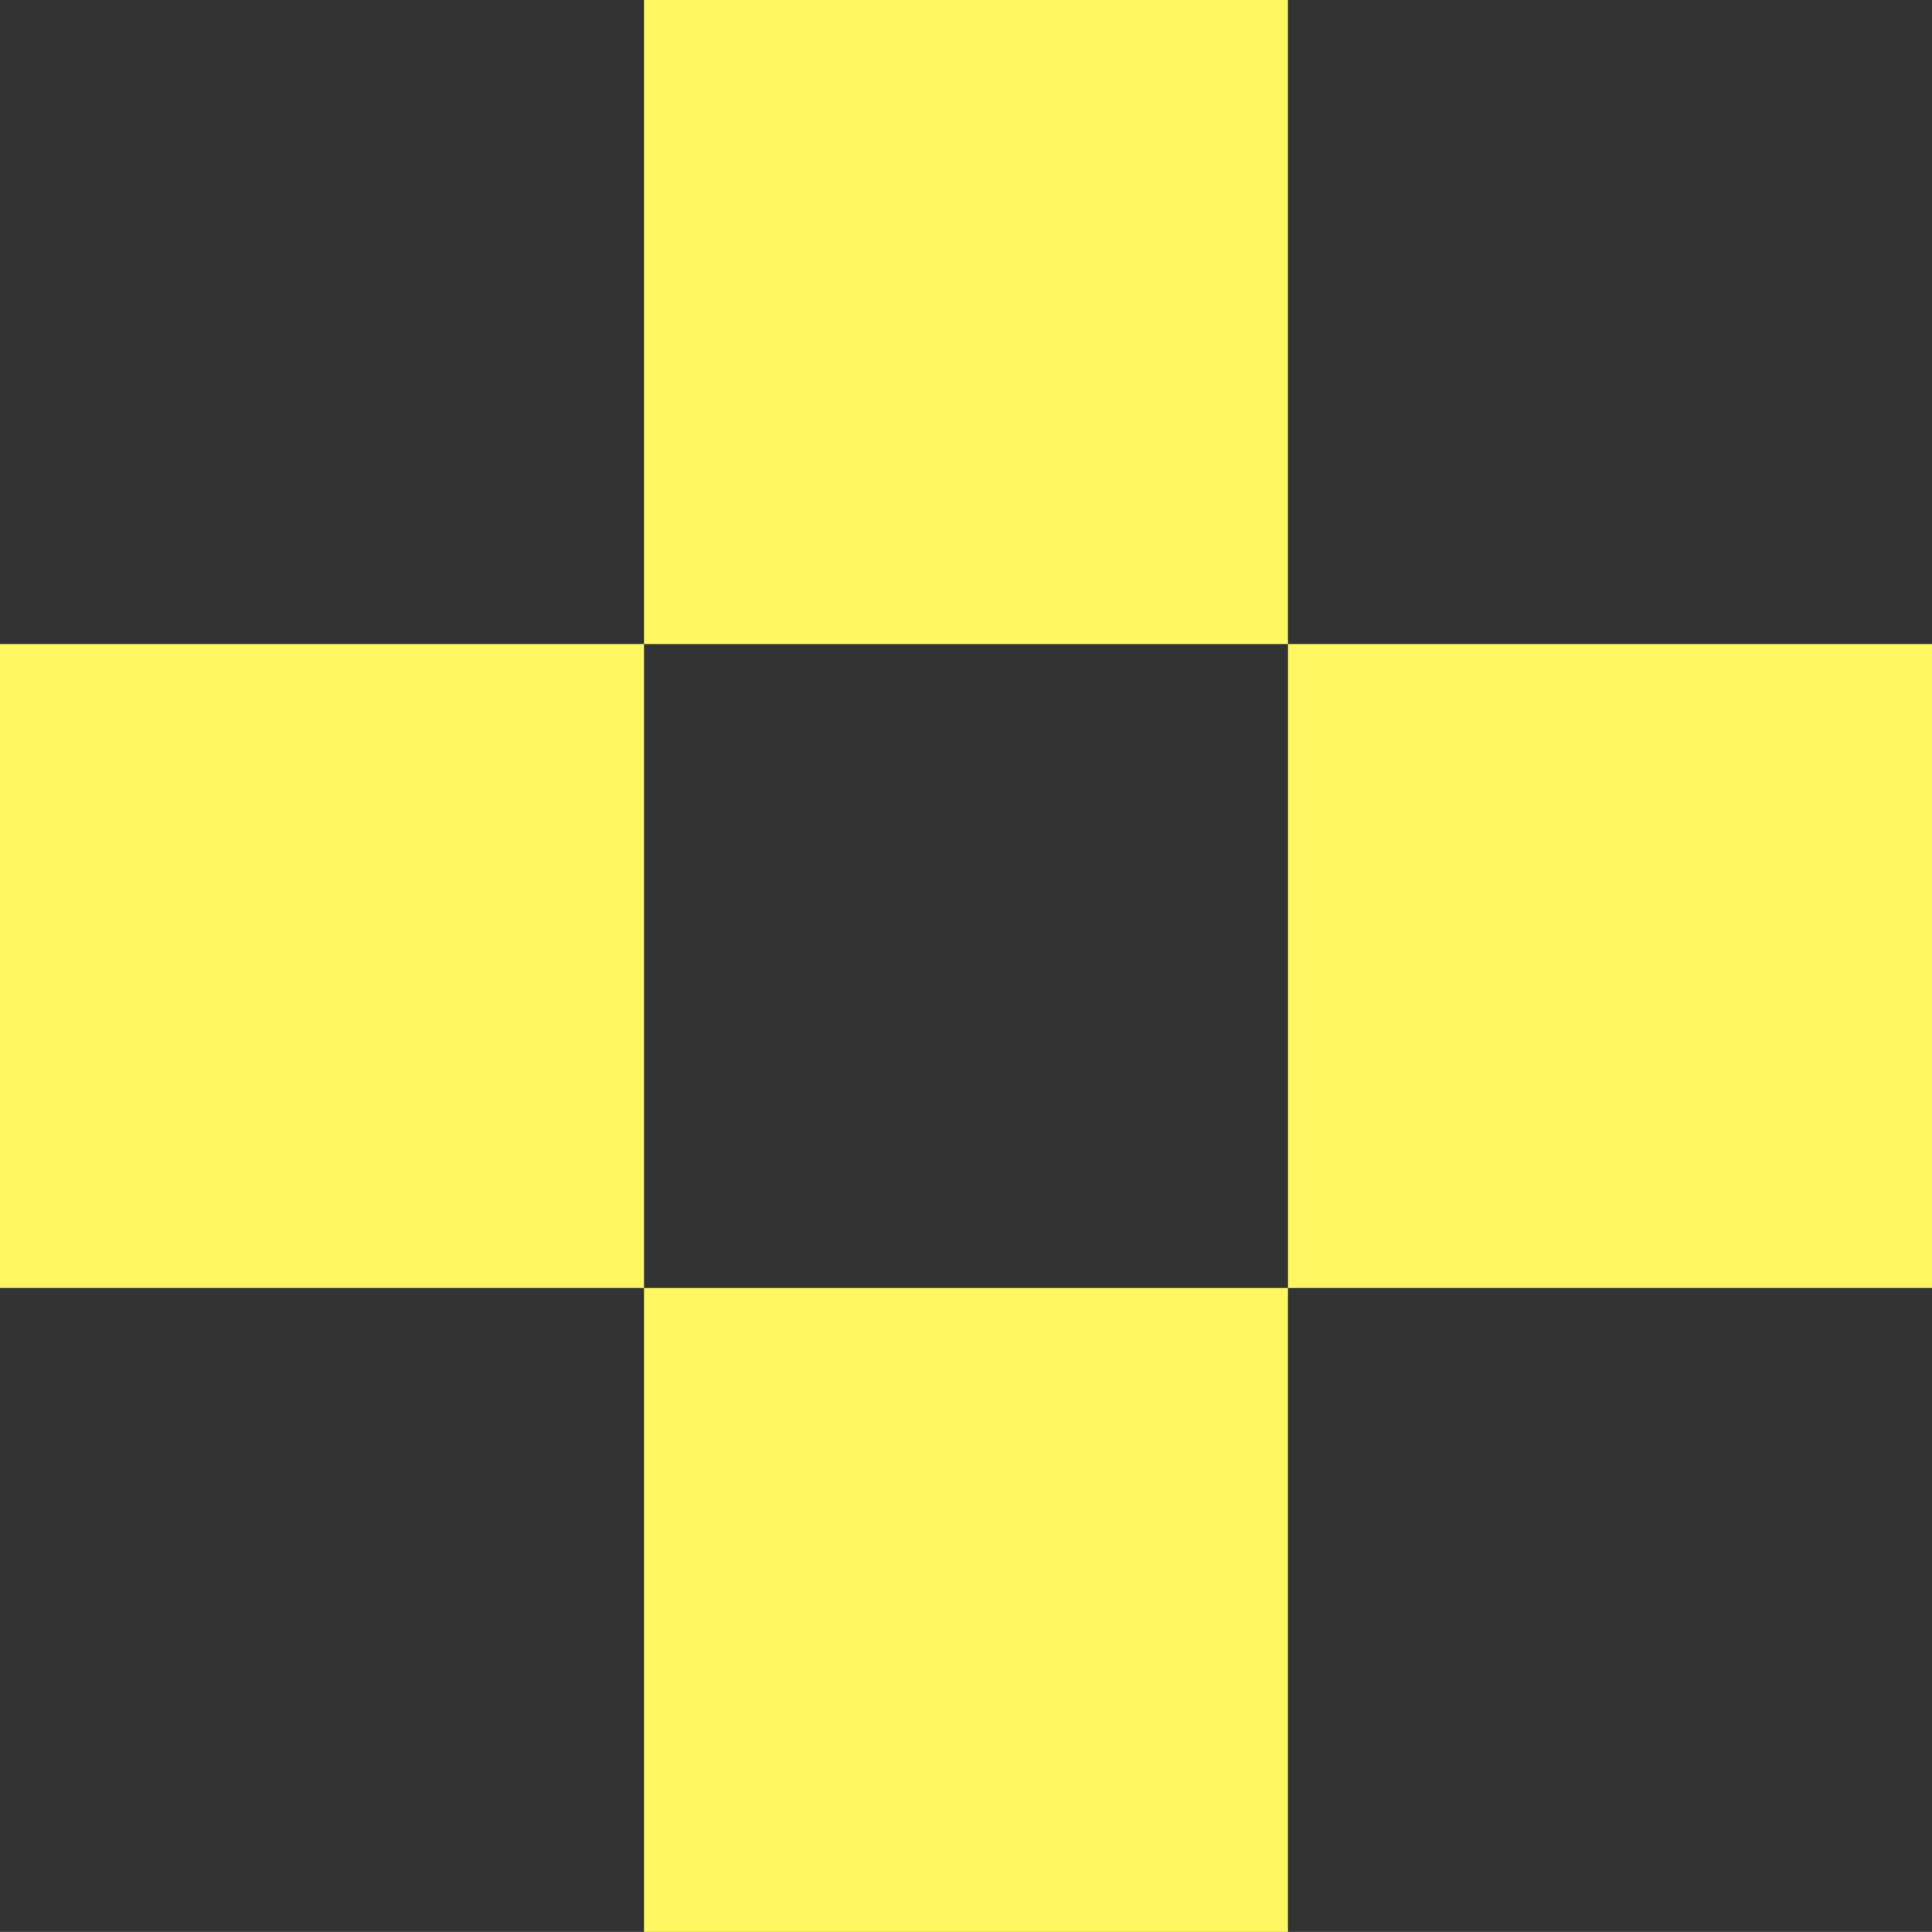
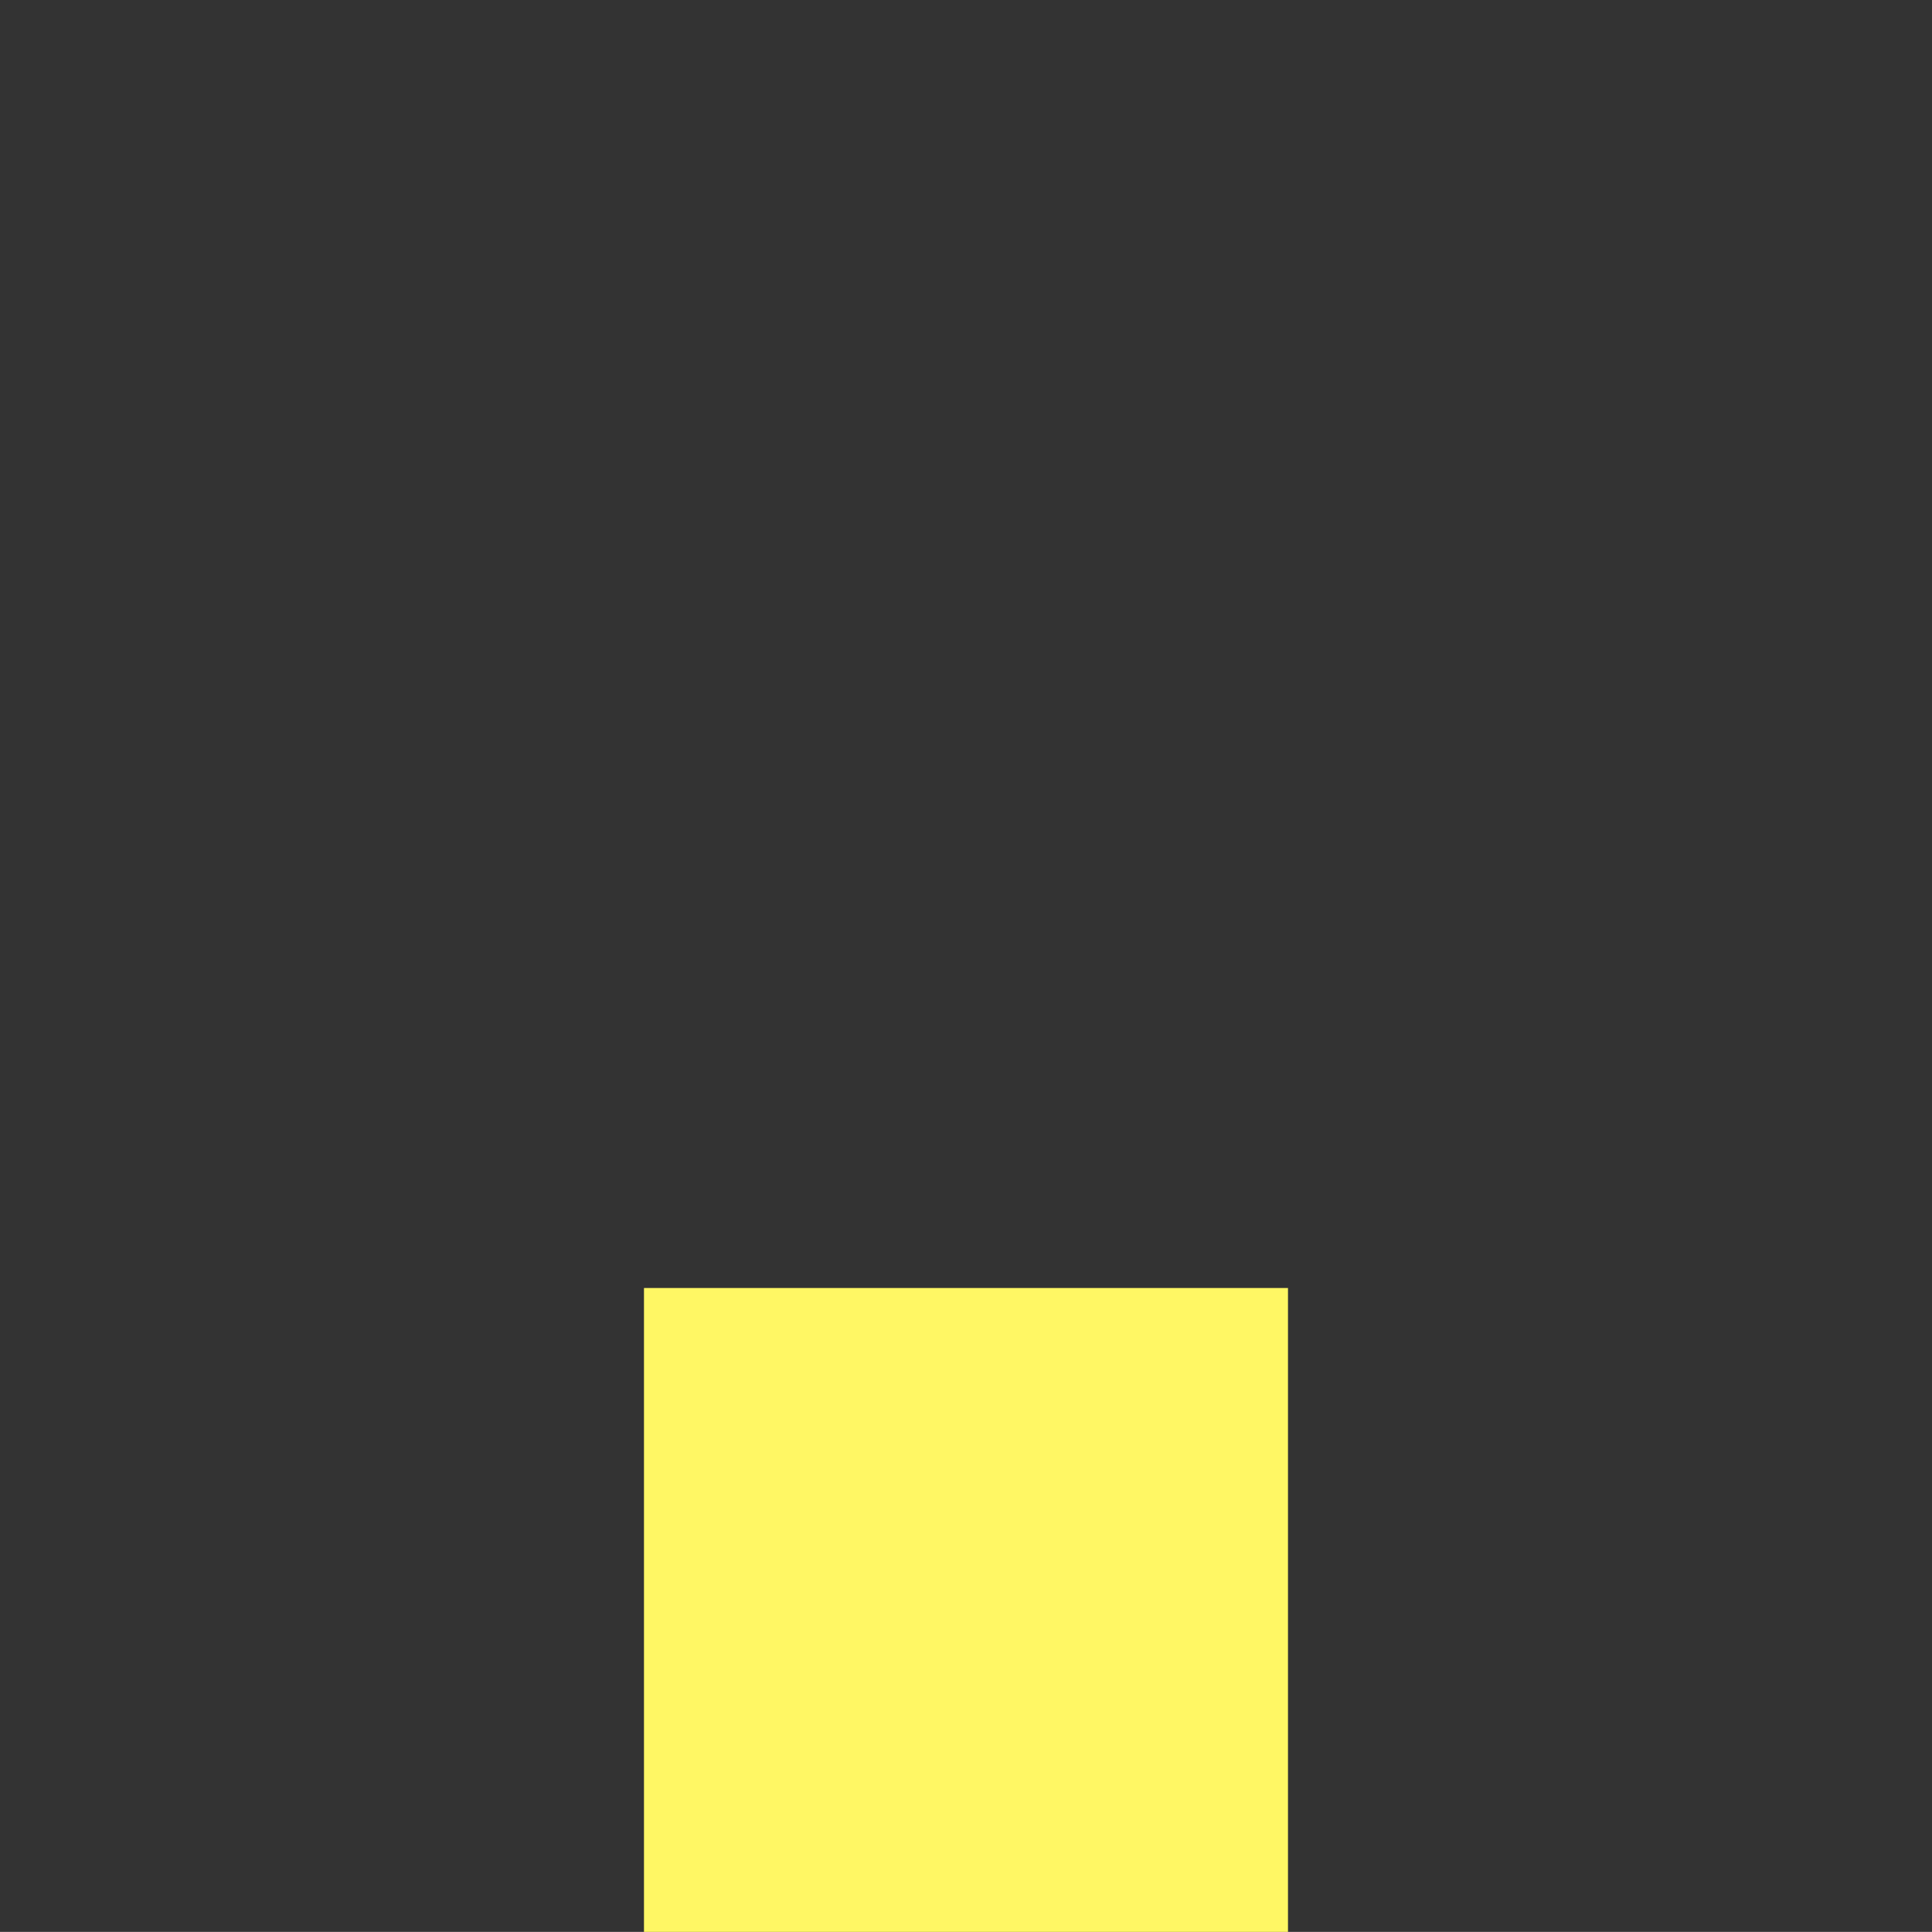
<svg xmlns="http://www.w3.org/2000/svg" width="50" height="49.998" viewBox="0 0 50 49.998">
  <rect x="0" y="0" width="50" height="49.998" fill="#333333" stroke="none" />
  <g id="IMG_-_PIXEL_FLOWER_YELLOW" data-name="IMG - PIXEL FLOWER YELLOW" transform="translate(17213 14472)">
-     <rect id="Rectangle_361" data-name="Rectangle 361" width="16.667" height="16.667" transform="translate(-17196.334 -14472)" fill="#fff764" />
-     <rect id="Rectangle_361-2" data-name="Rectangle 361" width="16.667" height="16.667" transform="translate(-17213 -14455.333)" fill="#fff764" />
-     <rect id="Rectangle_361-3" data-name="Rectangle 361" width="16.667" height="16.667" transform="translate(-17179.666 -14455.333)" fill="#fff764" />
    <rect id="Rectangle_361-4" data-name="Rectangle 361" width="16.667" height="16.667" transform="translate(-17196.334 -14438.667)" fill="#fff764" />
  </g>
</svg>